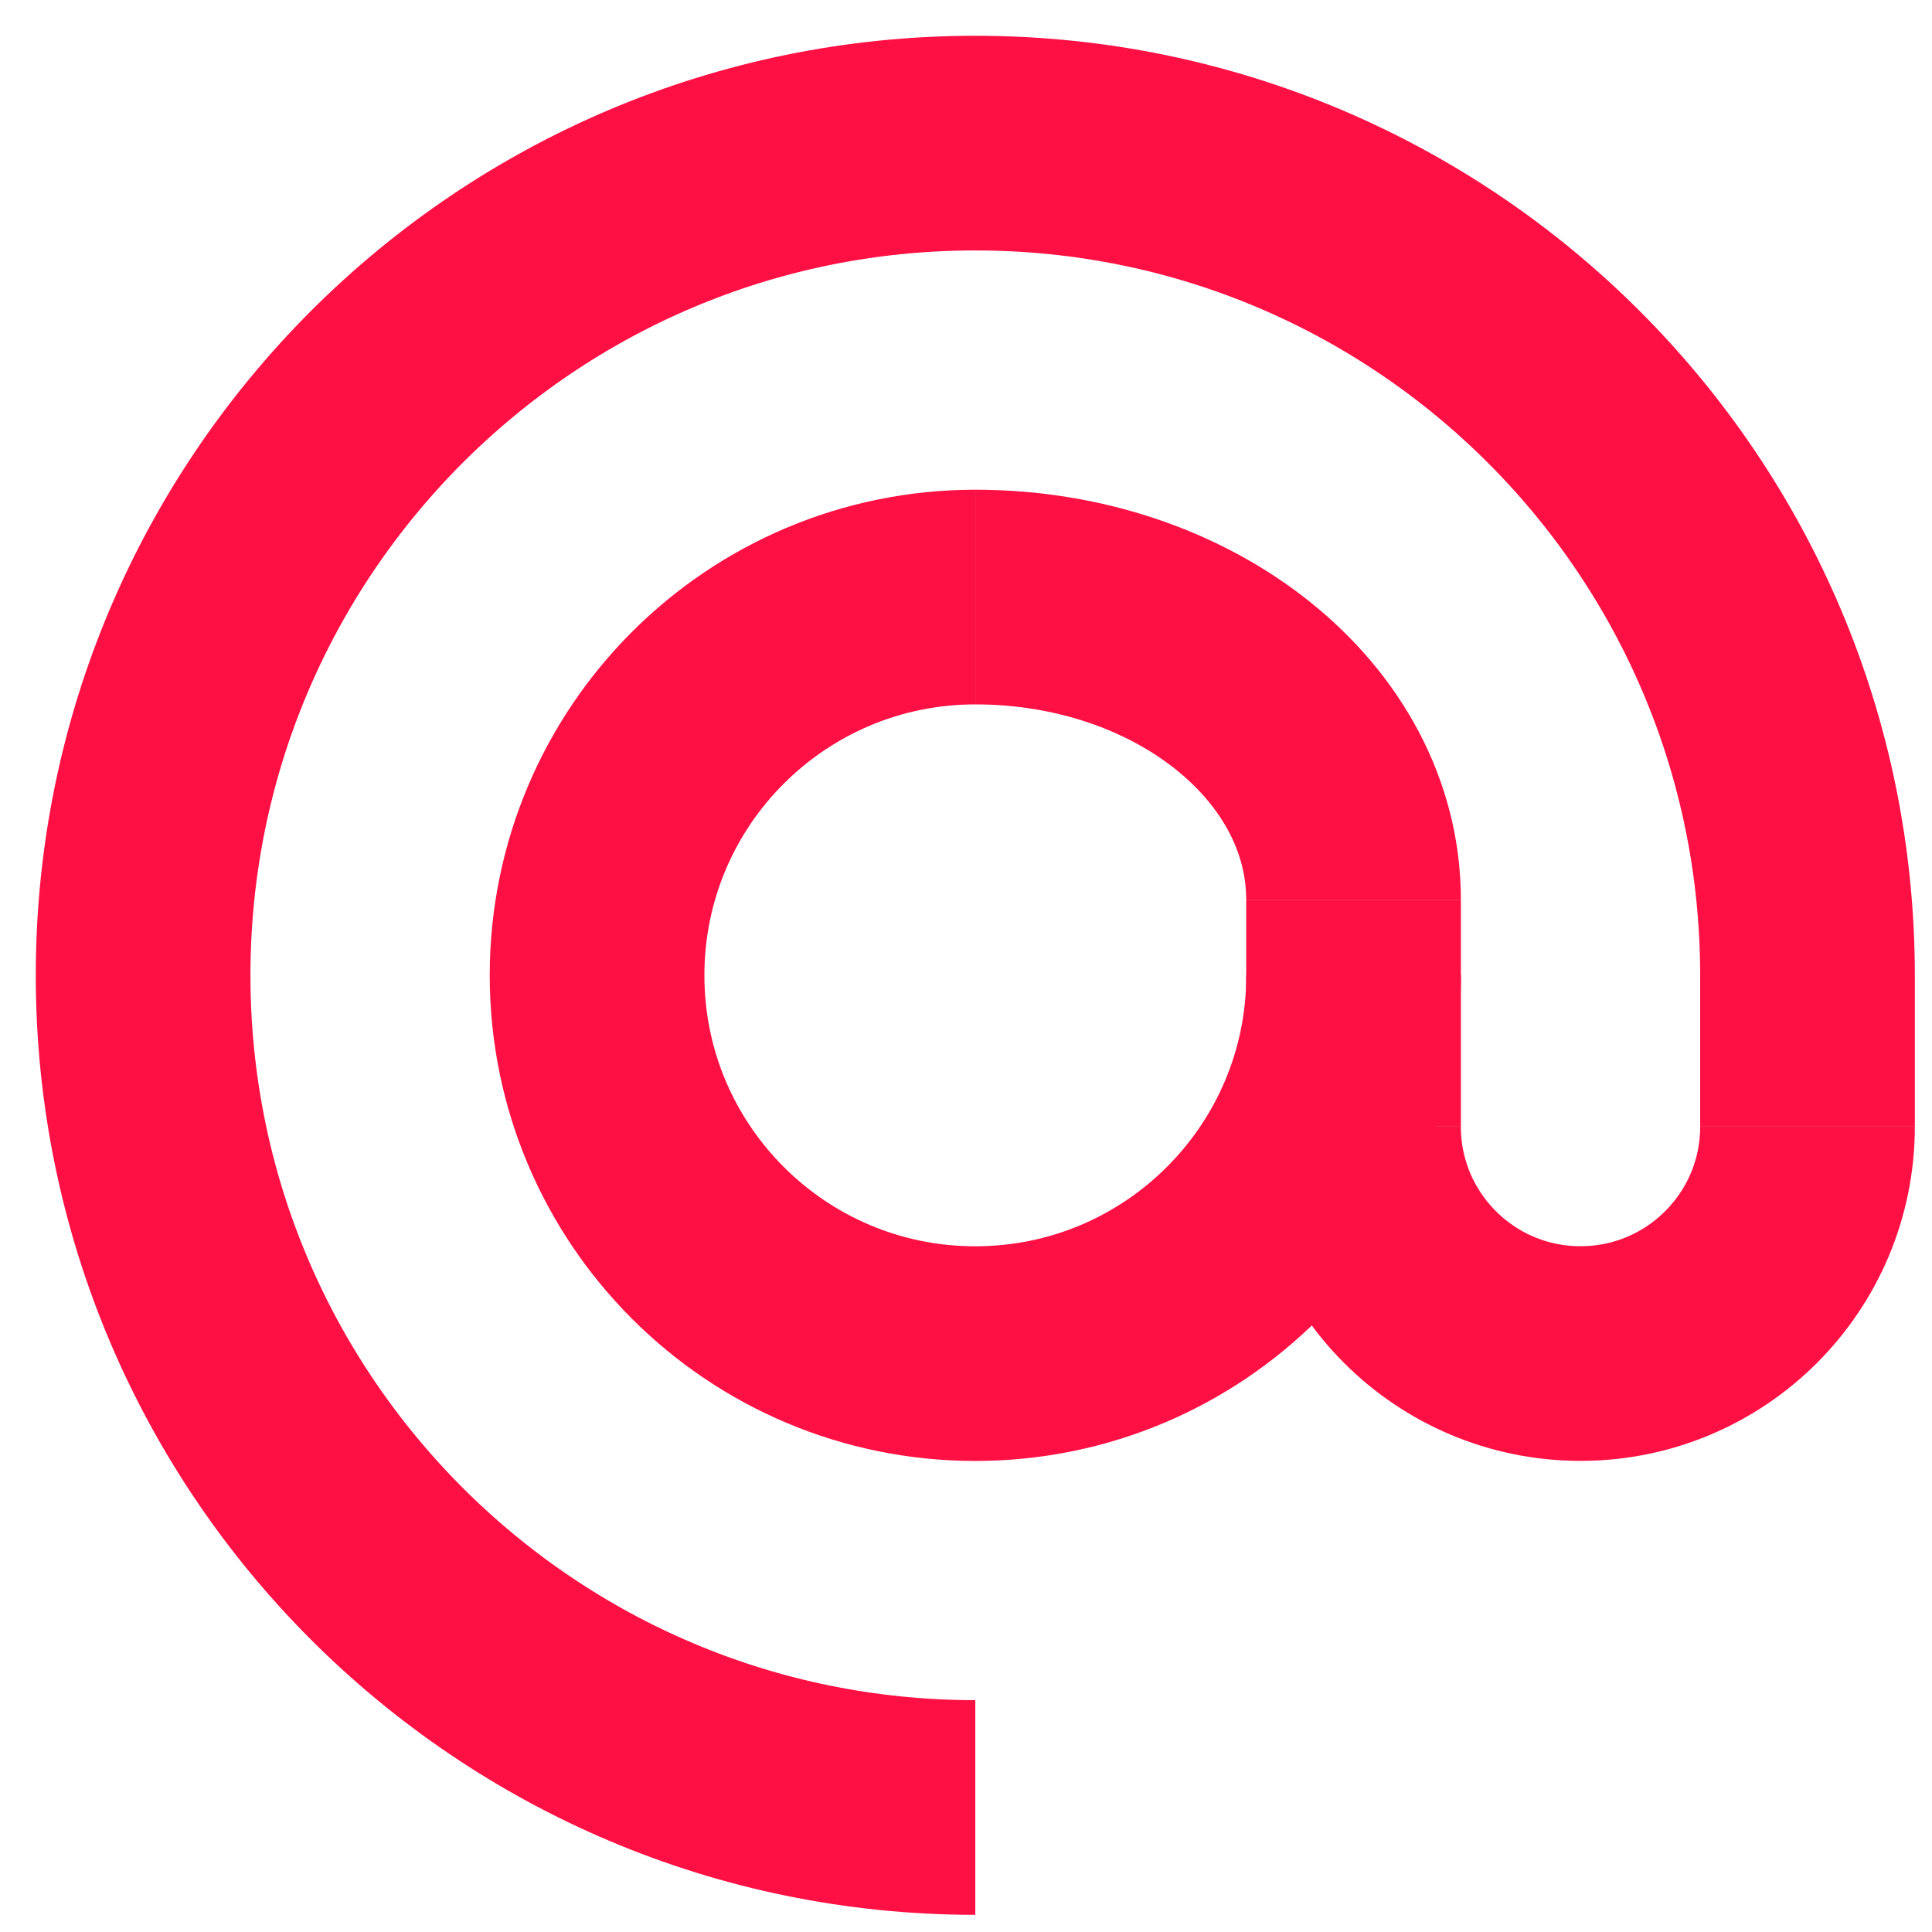
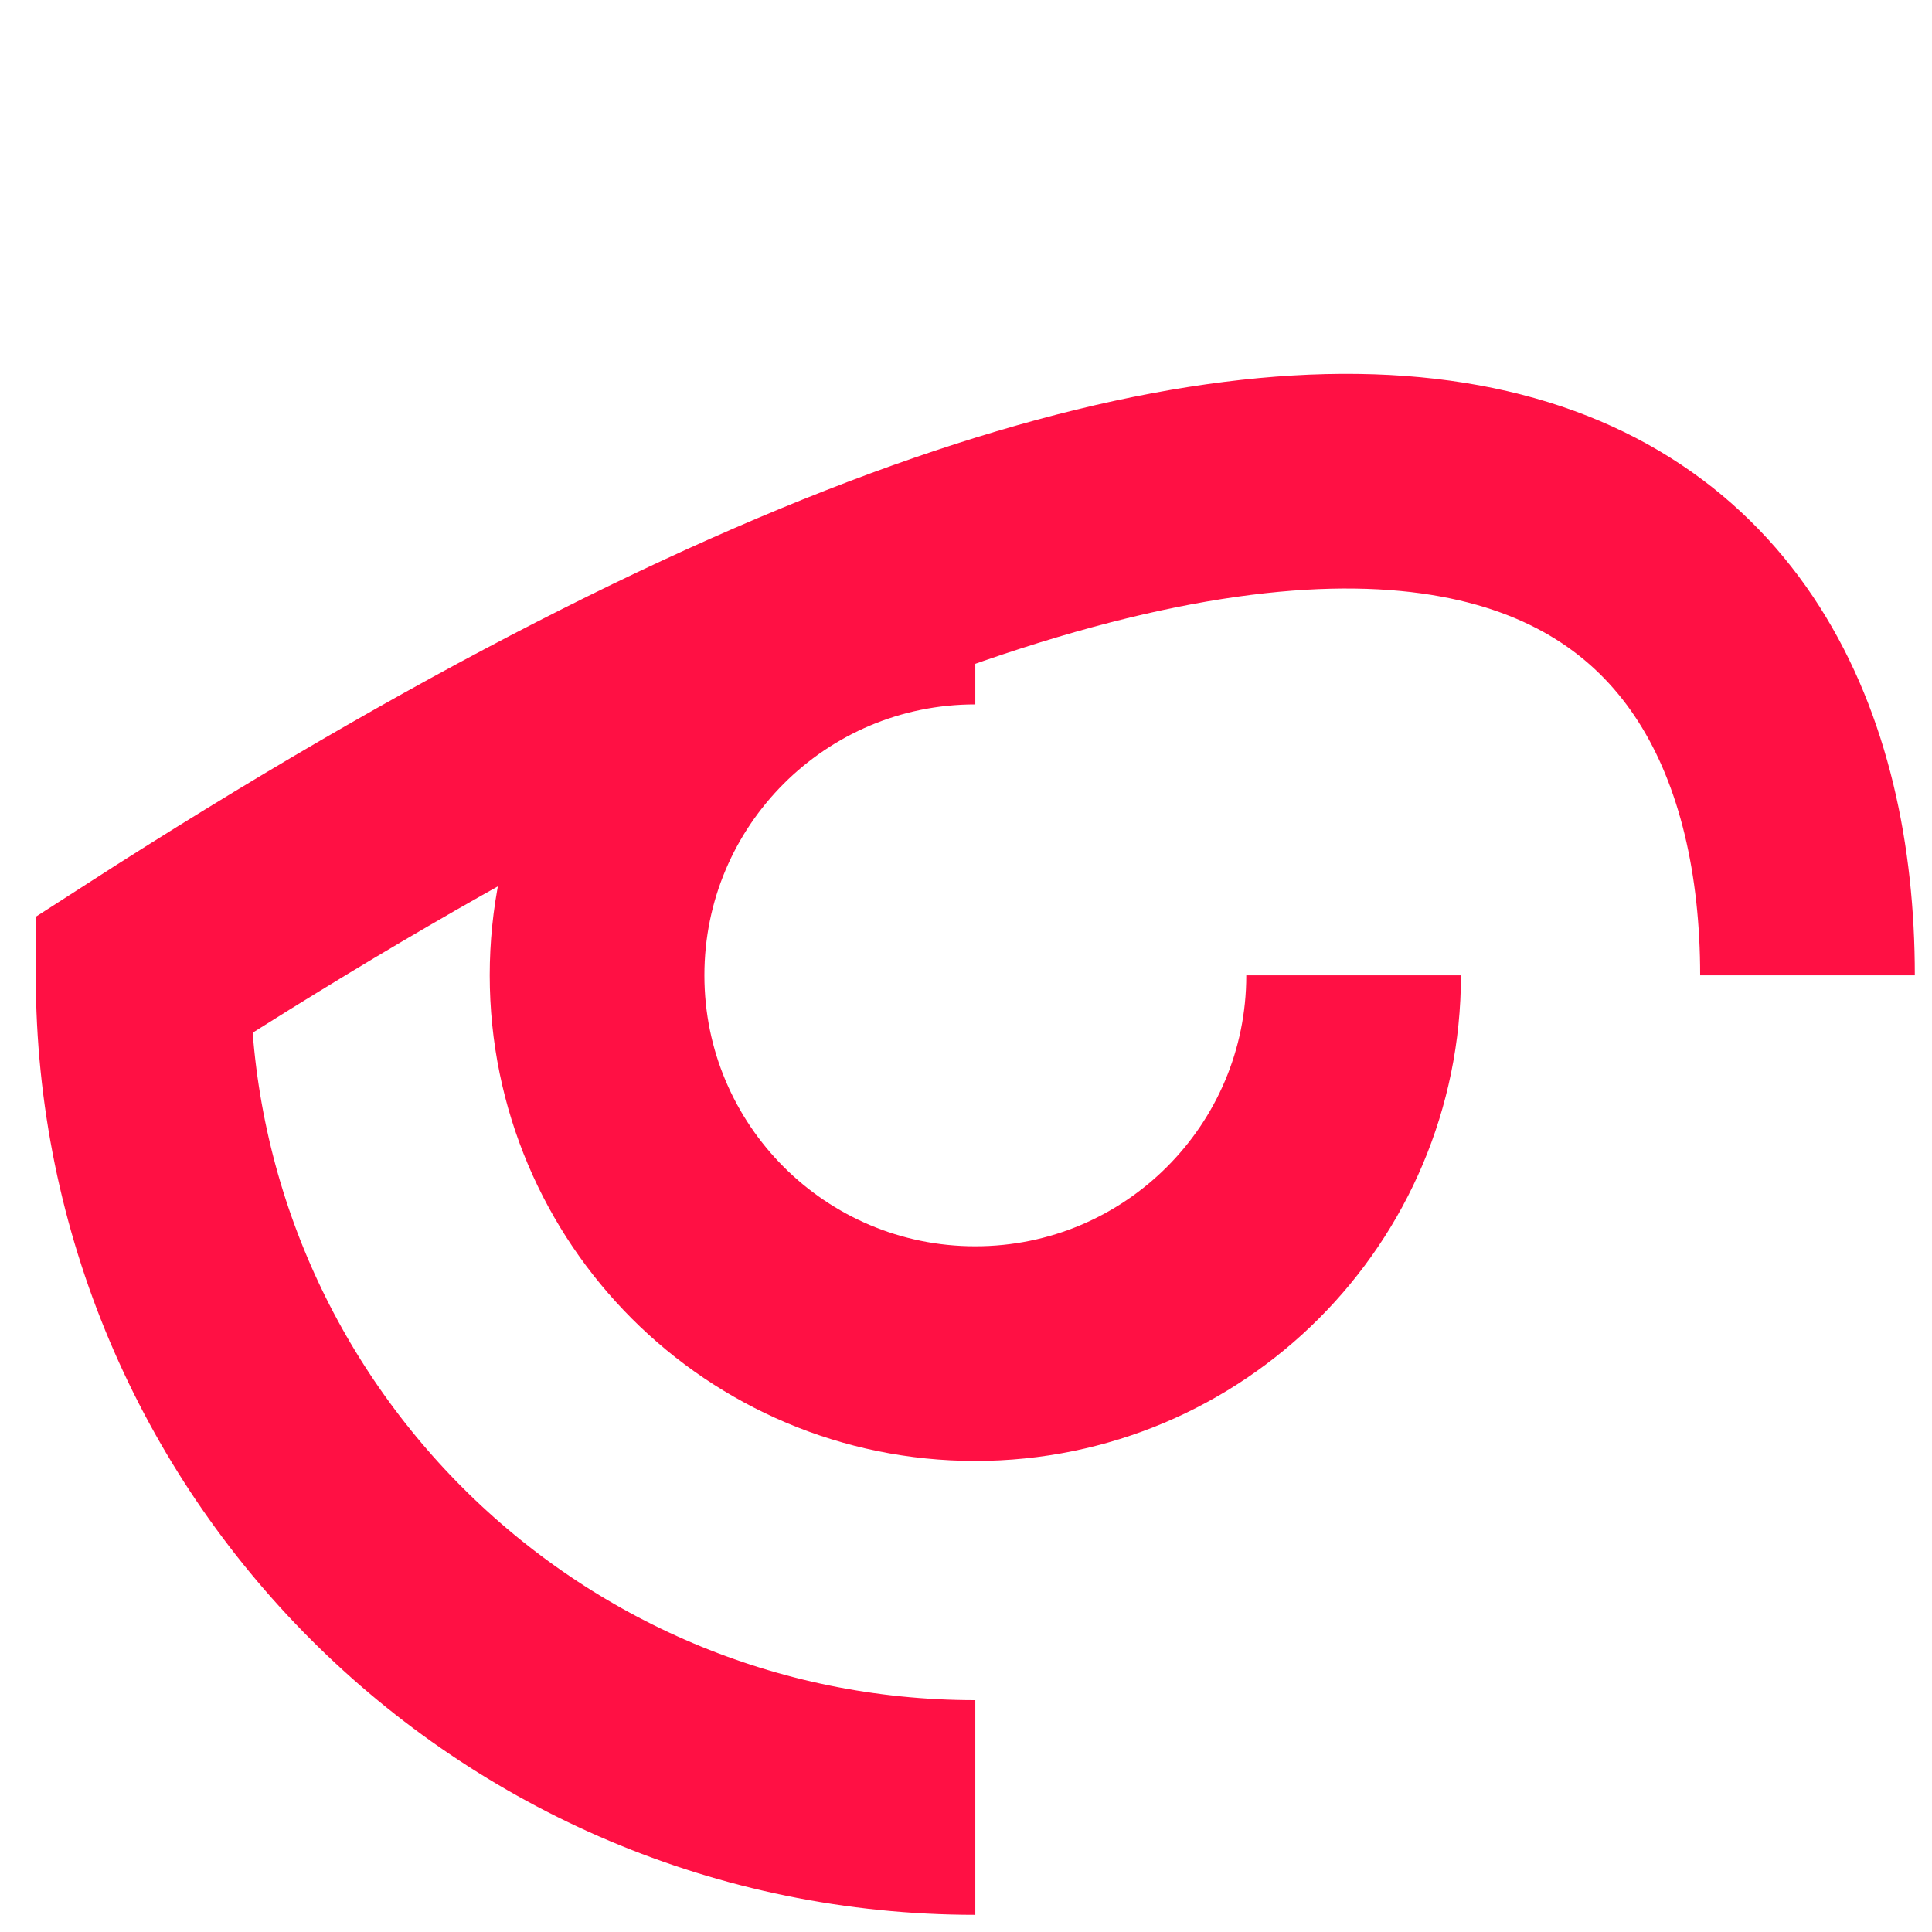
<svg xmlns="http://www.w3.org/2000/svg" width="27" height="27" viewBox="0 0 27 27" fill="none">
-   <path d="M13.63 25.26C7.207 25.26 2 20.053 2 13.63C2 7.207 7.207 2 13.63 2C20.053 2 25.26 7.207 25.26 13.63" stroke="#FF1044" stroke-width="3" stroke-miterlimit="10" />
-   <path d="M25.26 15.745C25.26 17.497 23.84 18.916 22.088 18.916C20.336 18.916 18.916 17.497 18.916 15.745" stroke="#FF1044" stroke-width="3" stroke-miterlimit="10" />
+   <path d="M13.63 25.26C7.207 25.26 2 20.053 2 13.63C20.053 2 25.26 7.207 25.26 13.63" stroke="#FF1044" stroke-width="3" stroke-miterlimit="10" />
  <path d="M18.917 13.63C18.917 16.55 16.55 18.917 13.63 18.917C10.71 18.917 8.344 16.55 8.344 13.63C8.344 10.71 10.71 8.344 13.63 8.344" stroke="#FF1044" stroke-width="3" stroke-miterlimit="10" />
-   <path d="M18.916 12.573V15.745" stroke="#FF1044" stroke-width="3" stroke-miterlimit="10" />
-   <path d="M25.26 13.63V15.745" stroke="#FF1044" stroke-width="3" stroke-miterlimit="10" />
-   <path d="M18.916 12.573C18.916 10.235 16.552 8.344 13.63 8.344" stroke="#FF1044" stroke-width="3" stroke-miterlimit="10" />
</svg>